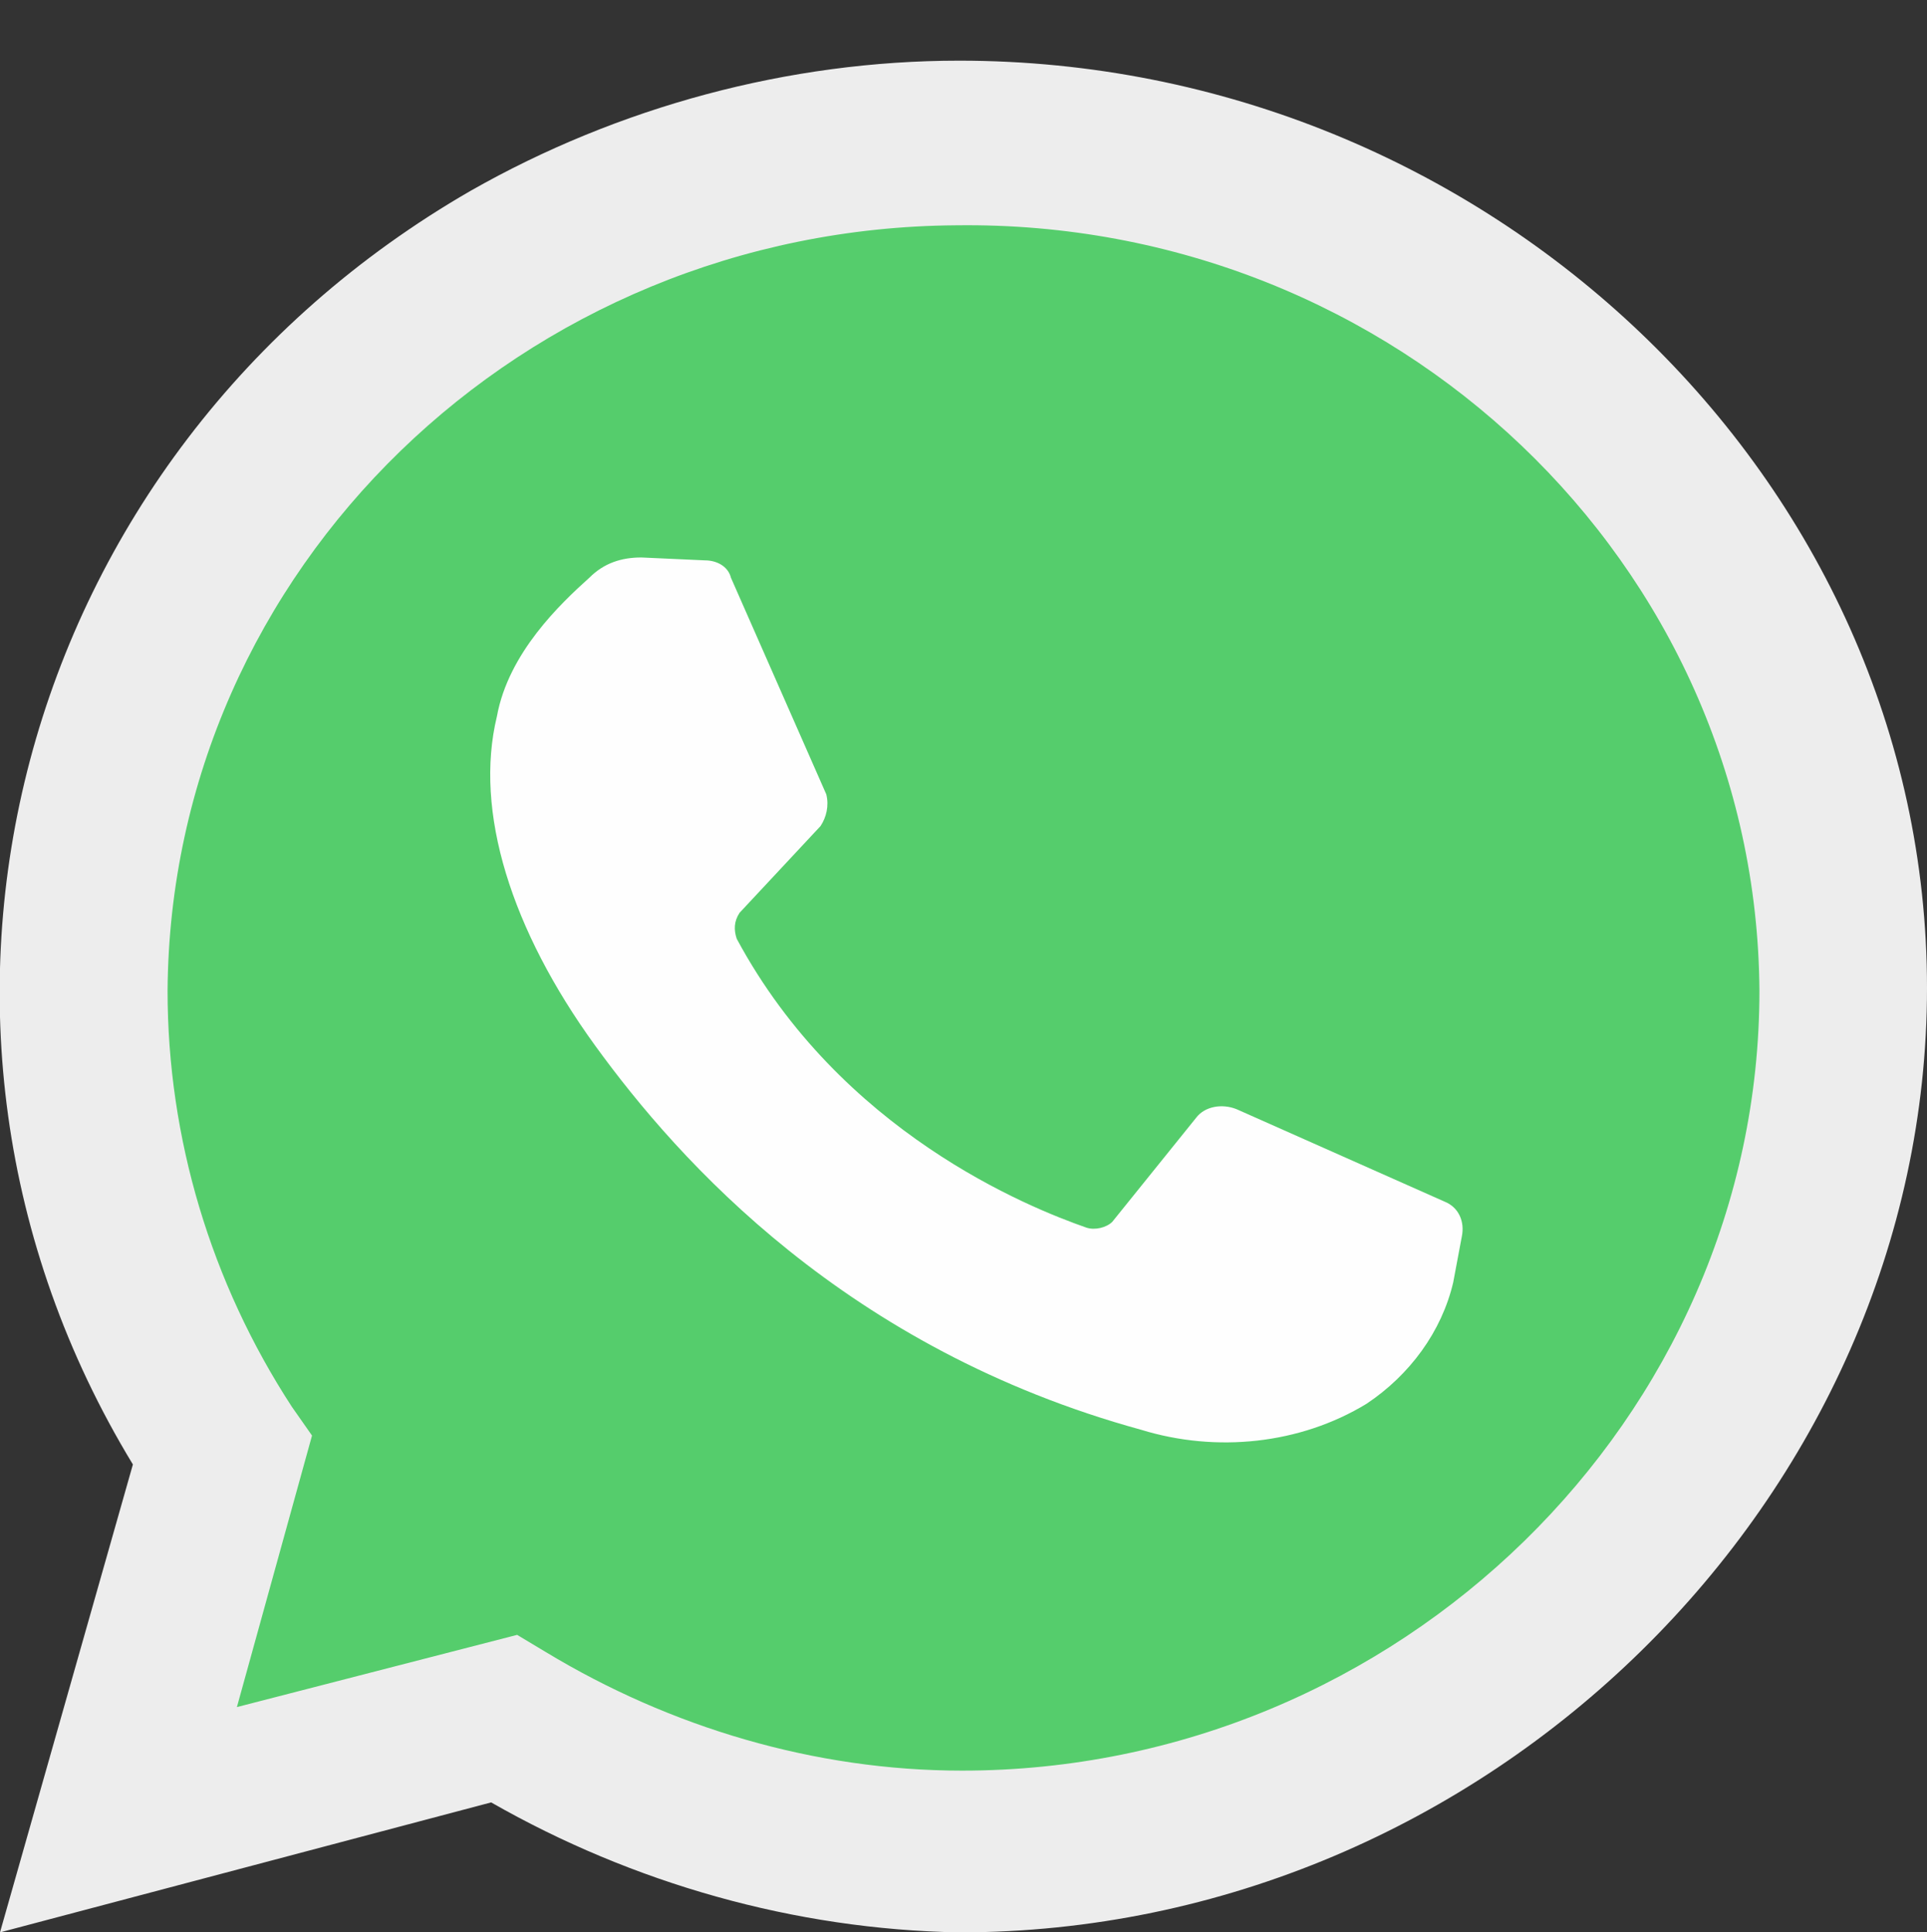
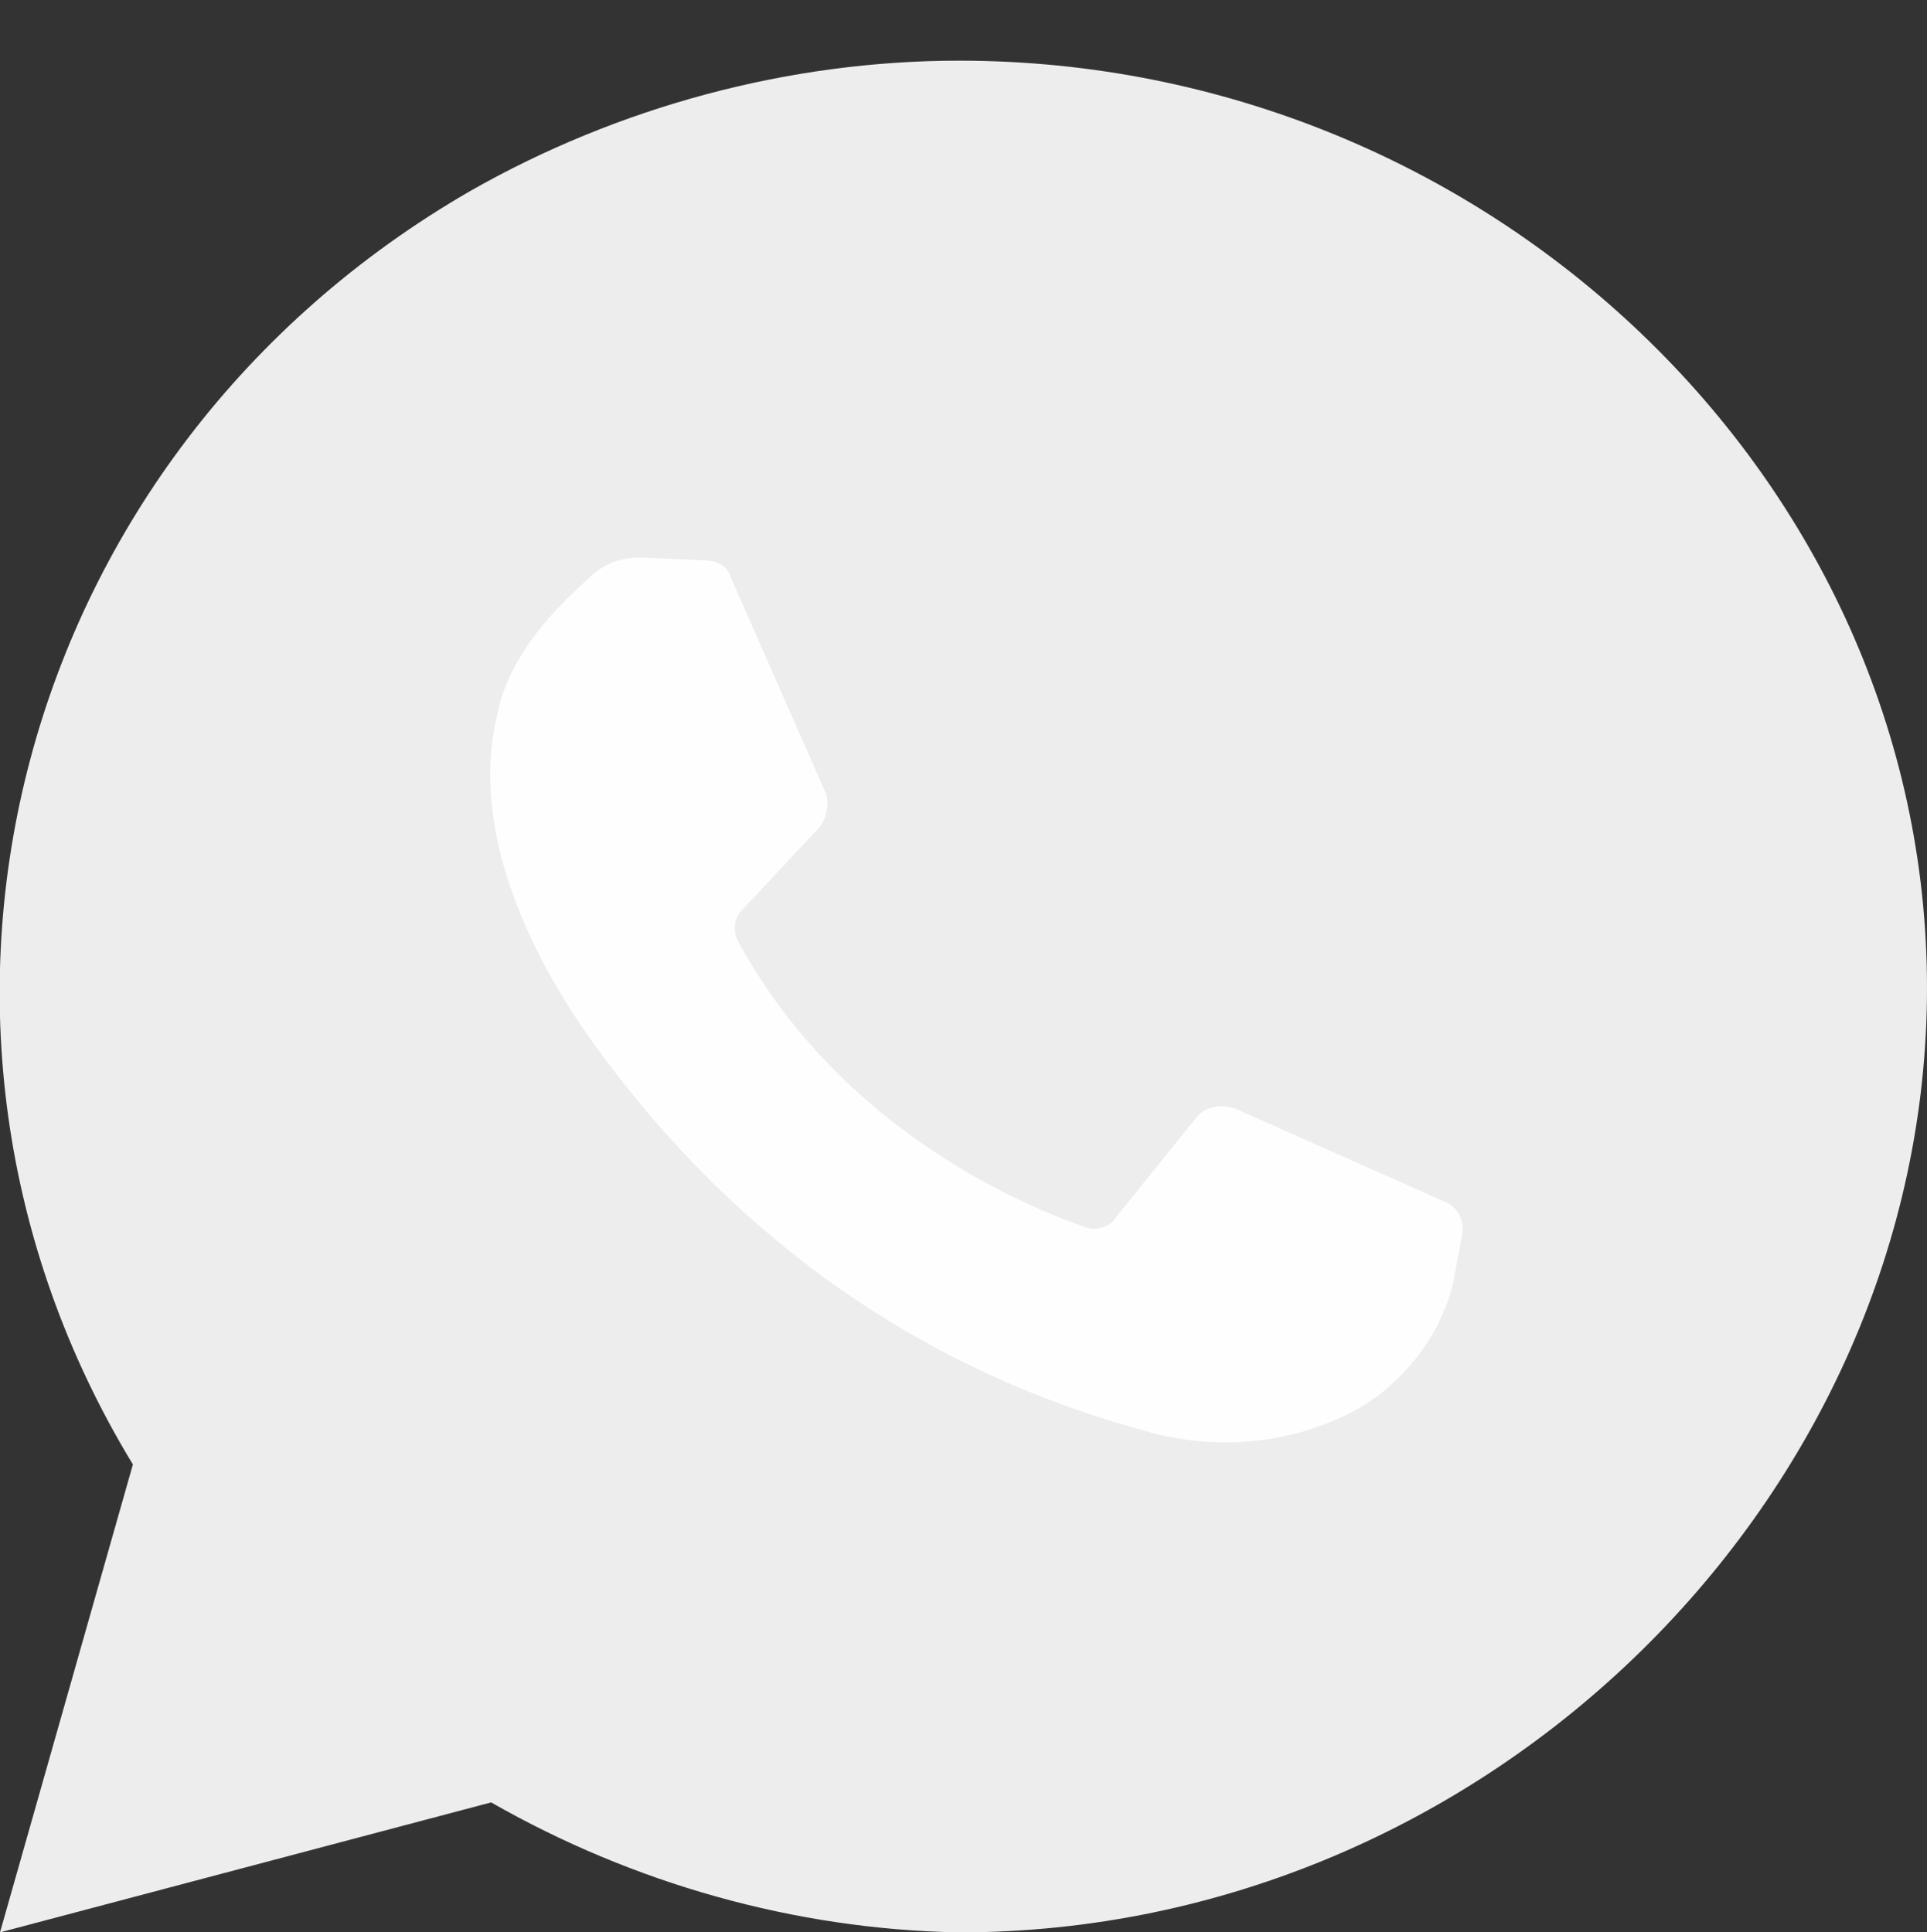
<svg xmlns="http://www.w3.org/2000/svg" version="1.1" id="whatsapp" x="0px" y="0px" viewBox="0 0 66.7 66.9" style="enable-background:new 0 0 66.7 66.9;" xml:space="preserve">
  <rect x="0" y="0" width="66.7" height="66.9" fill="#333333" stroke="none" />
  <style type="text/css">
	.st0{fill:#EDEDED;}
	.st1{fill:#55CD6C;}
	.st2{fill:#FEFEFE;}
</style>
  <path id="Caminho_89" class="st0" d="M0,66.9l4.6-16.2c-9.3-15.3-4.1-35,11.7-44.1c5.1-2.9,11-4.5,16.9-4.5  c18.3,0,33.5,14.5,33.5,32.1S51.5,66.9,33.2,66.9c-5.7-0.1-11.3-1.7-16.2-4.5L0,66.9z" />
-   <path id="Caminho_90" class="st1" d="M17.9,56.6l1,0.6c4.3,2.6,9.3,4.1,14.4,4.1c15.1,0,27.6-12.2,27.6-27  C60.8,19.5,48.3,7.6,33.1,7.8C18.1,7.9,5.9,19.7,5.8,34.3c0,5.1,1.5,10.1,4.3,14.4l0.7,1l-2.6,9.4L17.9,56.6z" />
  <path id="Caminho_91" class="st2" d="M24.4,19.4l-2.2-0.1c-0.7,0-1.3,0.2-1.8,0.7c-1,0.9-2.8,2.6-3.2,4.8c-0.8,3.3,0.5,7.4,3.4,11.4  s8.7,10.5,18.9,13.3c2.6,0.8,5.5,0.5,7.8-0.9c1.5-1,2.6-2.5,3-4.2l0.3-1.6c0.1-0.5-0.1-1-0.6-1.2l-7.2-3.2c-0.5-0.2-1.1-0.1-1.4,0.3  l-2.9,3.6c-0.2,0.2-0.6,0.3-0.9,0.2c-2-0.7-8.5-3.3-12.1-10c-0.1-0.3-0.1-0.6,0.1-0.9l2.8-3c0.2-0.3,0.3-0.7,0.2-1.1L25.3,20  C25.2,19.6,24.8,19.4,24.4,19.4" />
</svg>